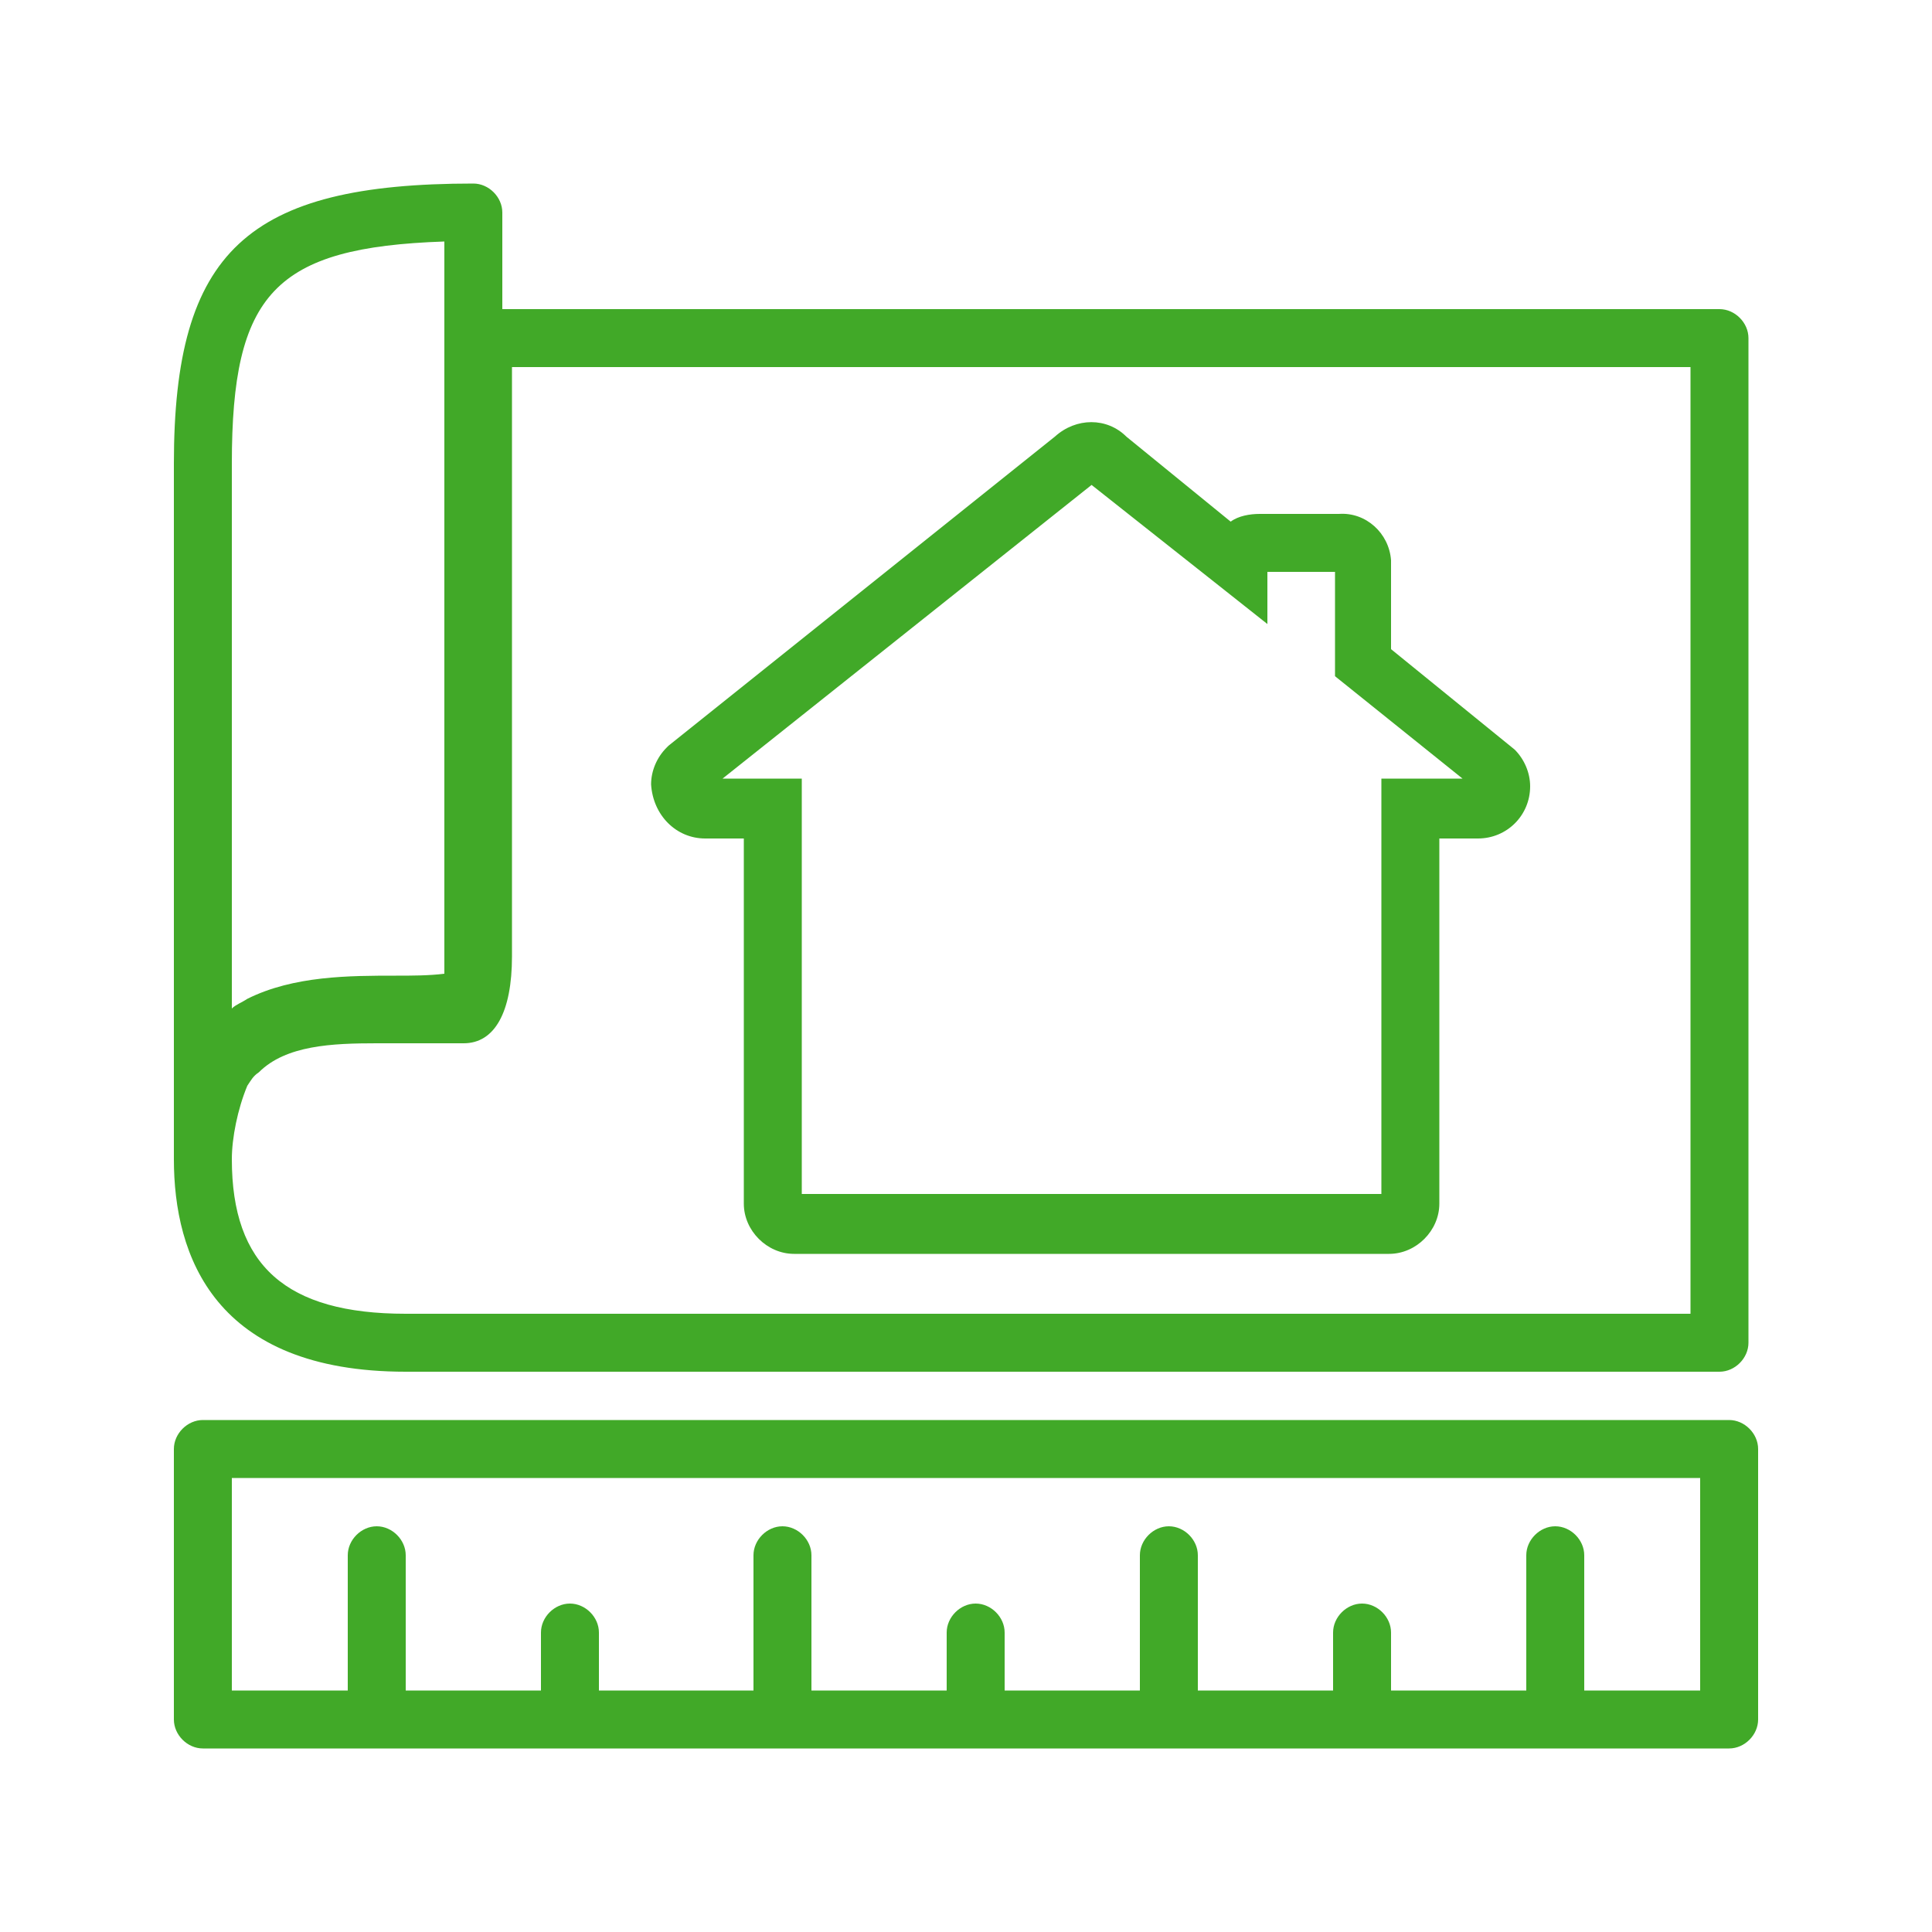
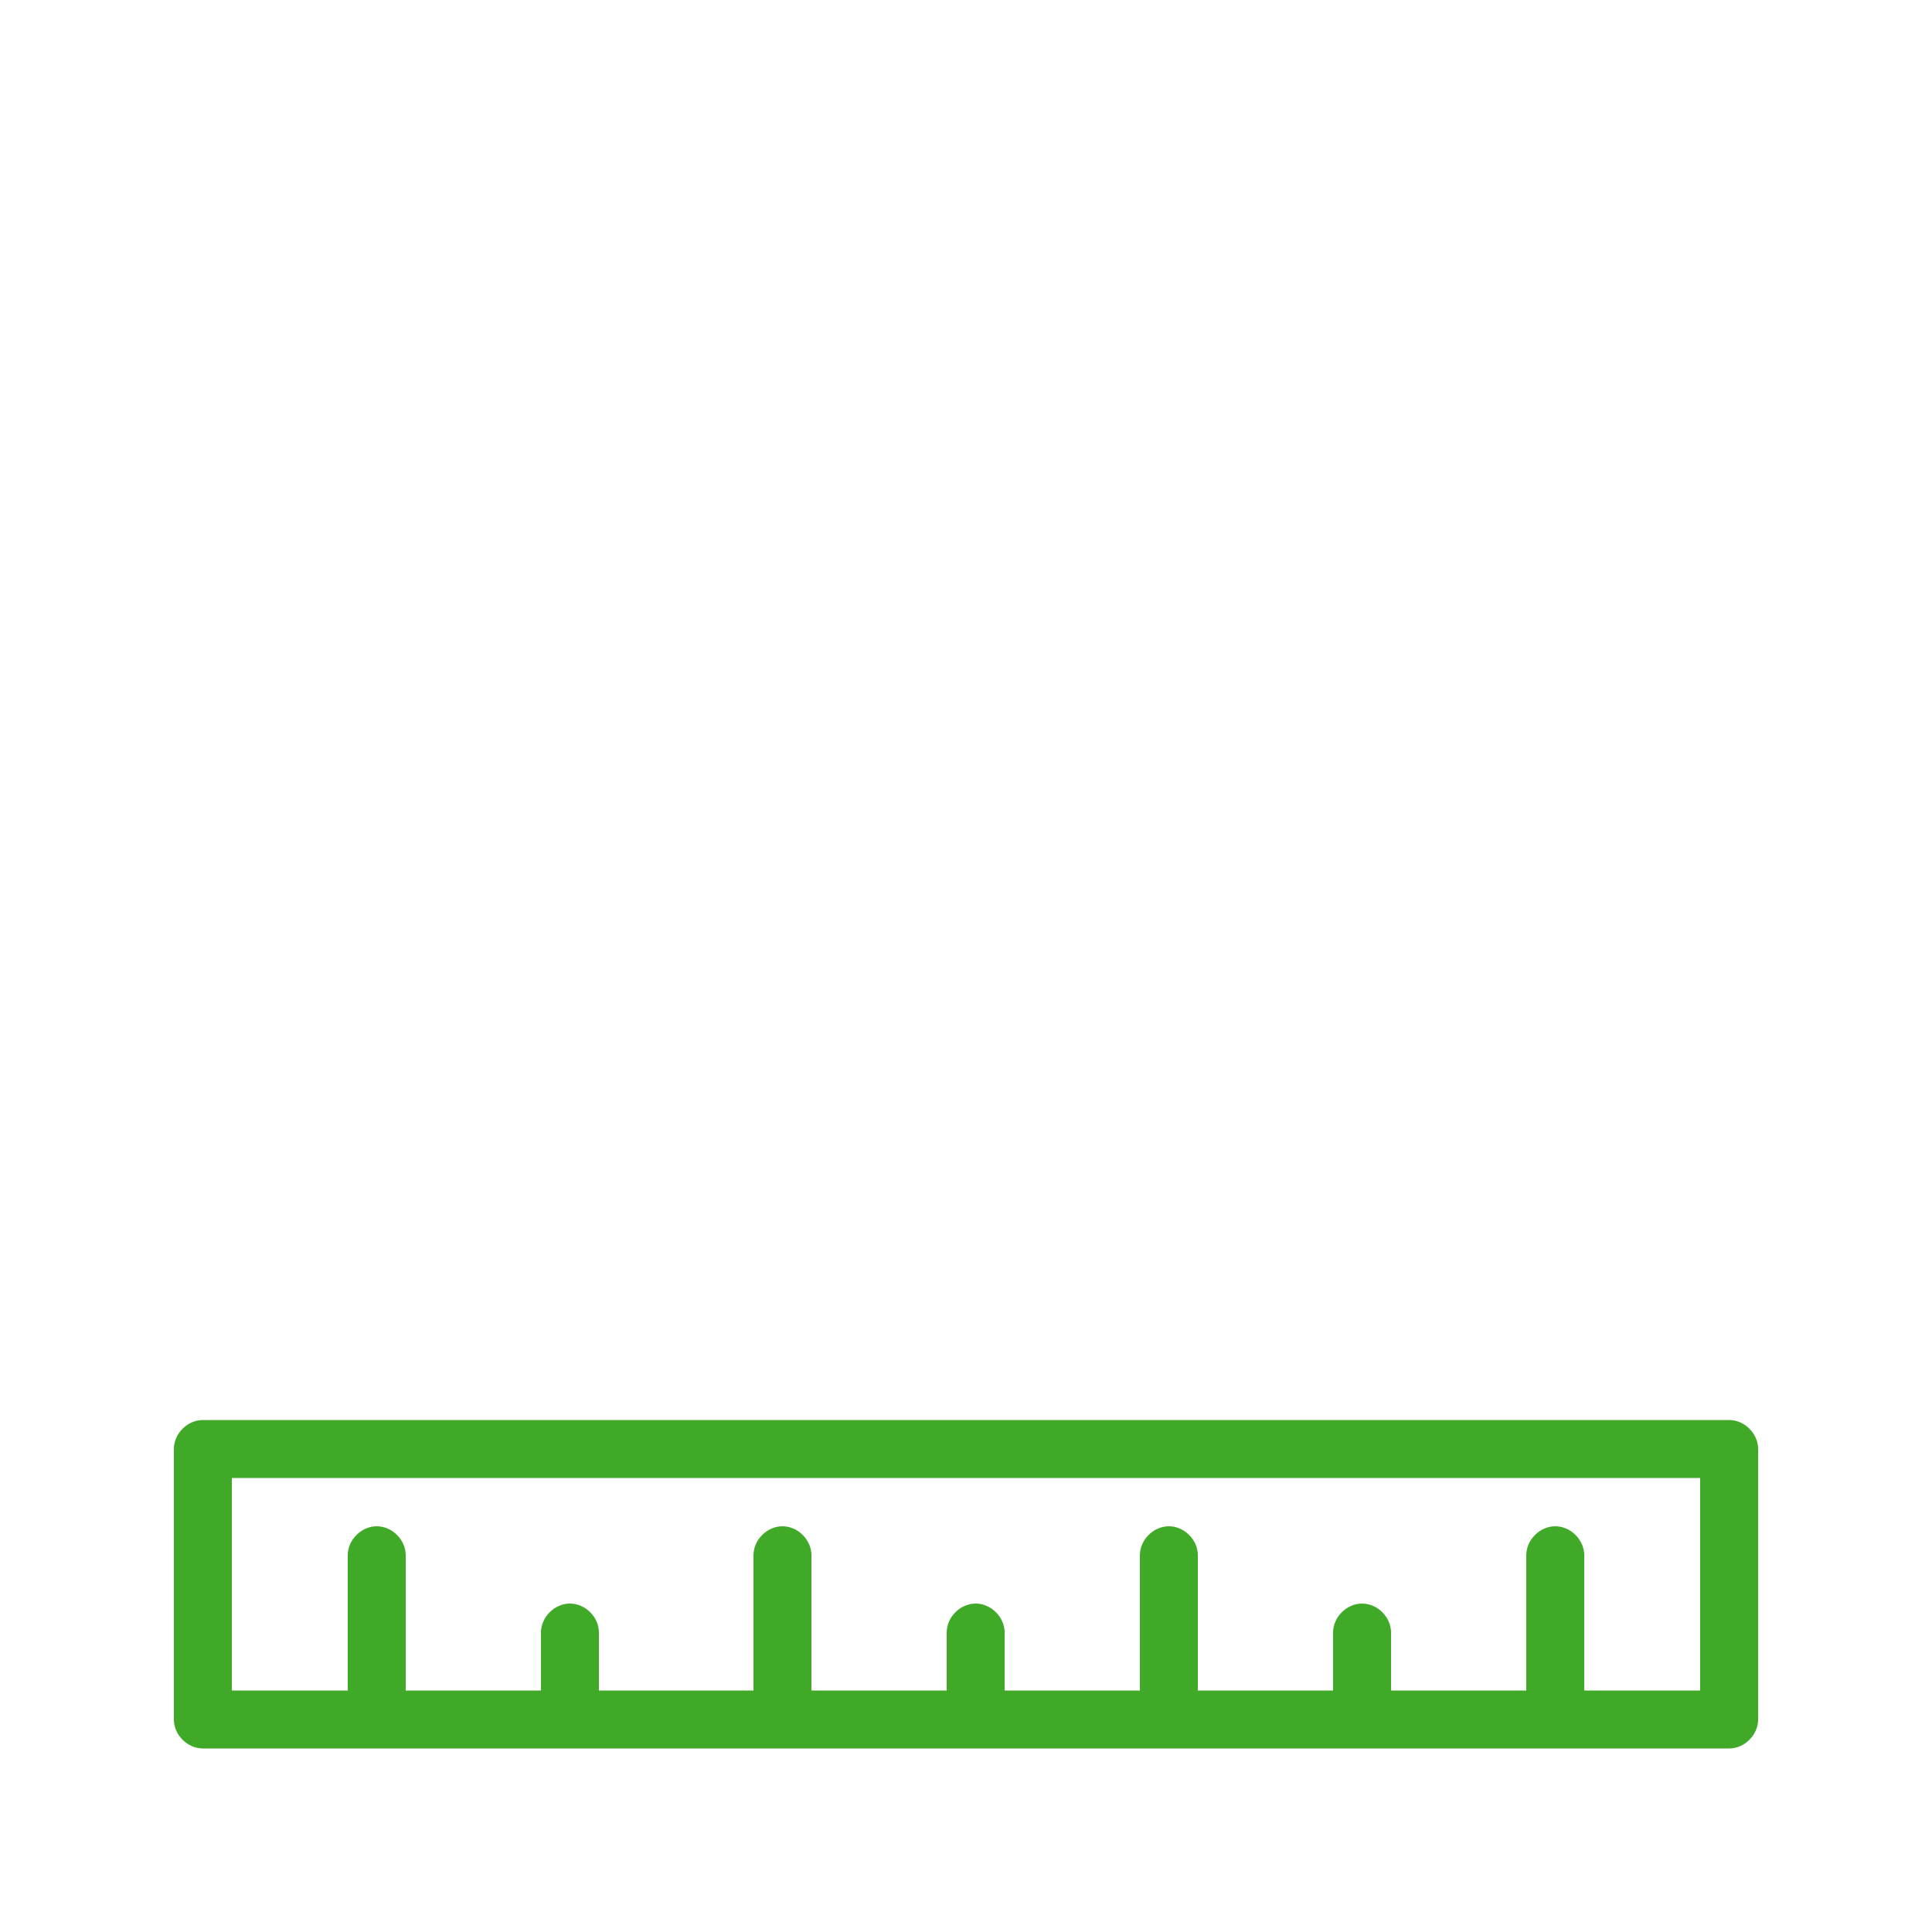
<svg xmlns="http://www.w3.org/2000/svg" version="1.1" id="Layer_1" x="0px" y="0px" viewBox="0 0 100 100" style="enable-background:new 0 0 100 100;" xml:space="preserve">
  <style type="text/css">
	.st0{fill:#41A928;}
</style>
  <g>
    <path class="st0" d="M89.5,73.5h-79C9.7,73.5,9,74.2,9,75v14c0,0.8,0.7,1.5,1.5,1.5h9c0,0,0,0,0,0s0,0,0,0h21c0,0,0,0,0,0s0,0,0,0   h20c0,0,0,0,0,0s0,0,0,0h20c0,0,0,0,0,0s0,0,0,0h9c0.8,0,1.5-0.7,1.5-1.5V75C91,74.2,90.3,73.5,89.5,73.5z M88,87.5h-6v-7   c0-0.8-0.7-1.5-1.5-1.5S79,79.7,79,80.5v7h-7v-3c0-0.8-0.7-1.5-1.5-1.5S69,83.7,69,84.5v3h-7v-7c0-0.8-0.7-1.5-1.5-1.5   S59,79.7,59,80.5v7h-7v-3c0-0.8-0.7-1.5-1.5-1.5c-0.8,0-1.5,0.7-1.5,1.5v3h-7v-7c0-0.8-0.7-1.5-1.5-1.5S39,79.7,39,80.5v7h-8v-3   c0-0.8-0.7-1.5-1.5-1.5S28,83.7,28,84.5v3h-7v-7c0-0.8-0.7-1.5-1.5-1.5S18,79.7,18,80.5v7h-6v-11h76V87.5z" />
-     <path class="st0" d="M21,71h68c0.8,0,1.5-0.7,1.5-1.5v-52c0-0.8-0.7-1.5-1.5-1.5H26v-5c0-0.8-0.7-1.5-1.5-1.5C12.8,9.5,9,13,9,24   v36C9,65,11.1,71,21,71z M26.5,19h61v49H21c-6.2,0-9-2.5-9-8c0-1.1,0.3-2.6,0.8-3.8c0.2-0.3,0.3-0.5,0.6-0.7   c1.4-1.4,3.8-1.5,6.1-1.5H24c1.6,0,2.5-1.6,2.5-4.5V19z M12,24c0-8.8,2.2-11.2,11-11.5v37.9c-0.8,0.1-1.7,0.1-2.5,0.1   c-2.4,0-5.3,0-7.7,1.2c-0.3,0.2-0.6,0.3-0.8,0.5V24z" />
-     <path class="st0" d="M36.5,43.4h2v18.9c0,1.4,1.2,2.6,2.6,2.6h30.8h0c1.4,0,2.6-1.2,2.6-2.6V43.4h2c0,0,0,0,0,0   c1.5,0,2.7-1.2,2.7-2.7c0-0.7-0.3-1.4-0.8-1.9l-6.4-5.2V29c-0.1-1.4-1.3-2.5-2.7-2.4h-4.1c-0.5,0-1.1,0.1-1.5,0.4l-5.4-4.4   c-1-1-2.6-1-3.7,0l-20,16l-0.1,0.1c-0.5,0.5-0.8,1.2-0.8,1.9c0,0,0,0,0,0C33.8,42.2,35,43.4,36.5,43.4z M56.5,25.1l6.7,5.3l2.4,1.9   v-2.7h3.5v5.4l6.6,5.3h-4.2v21.5h-30l0-21.5h-4.1L56.5,25.1z" />
  </g>
</svg>